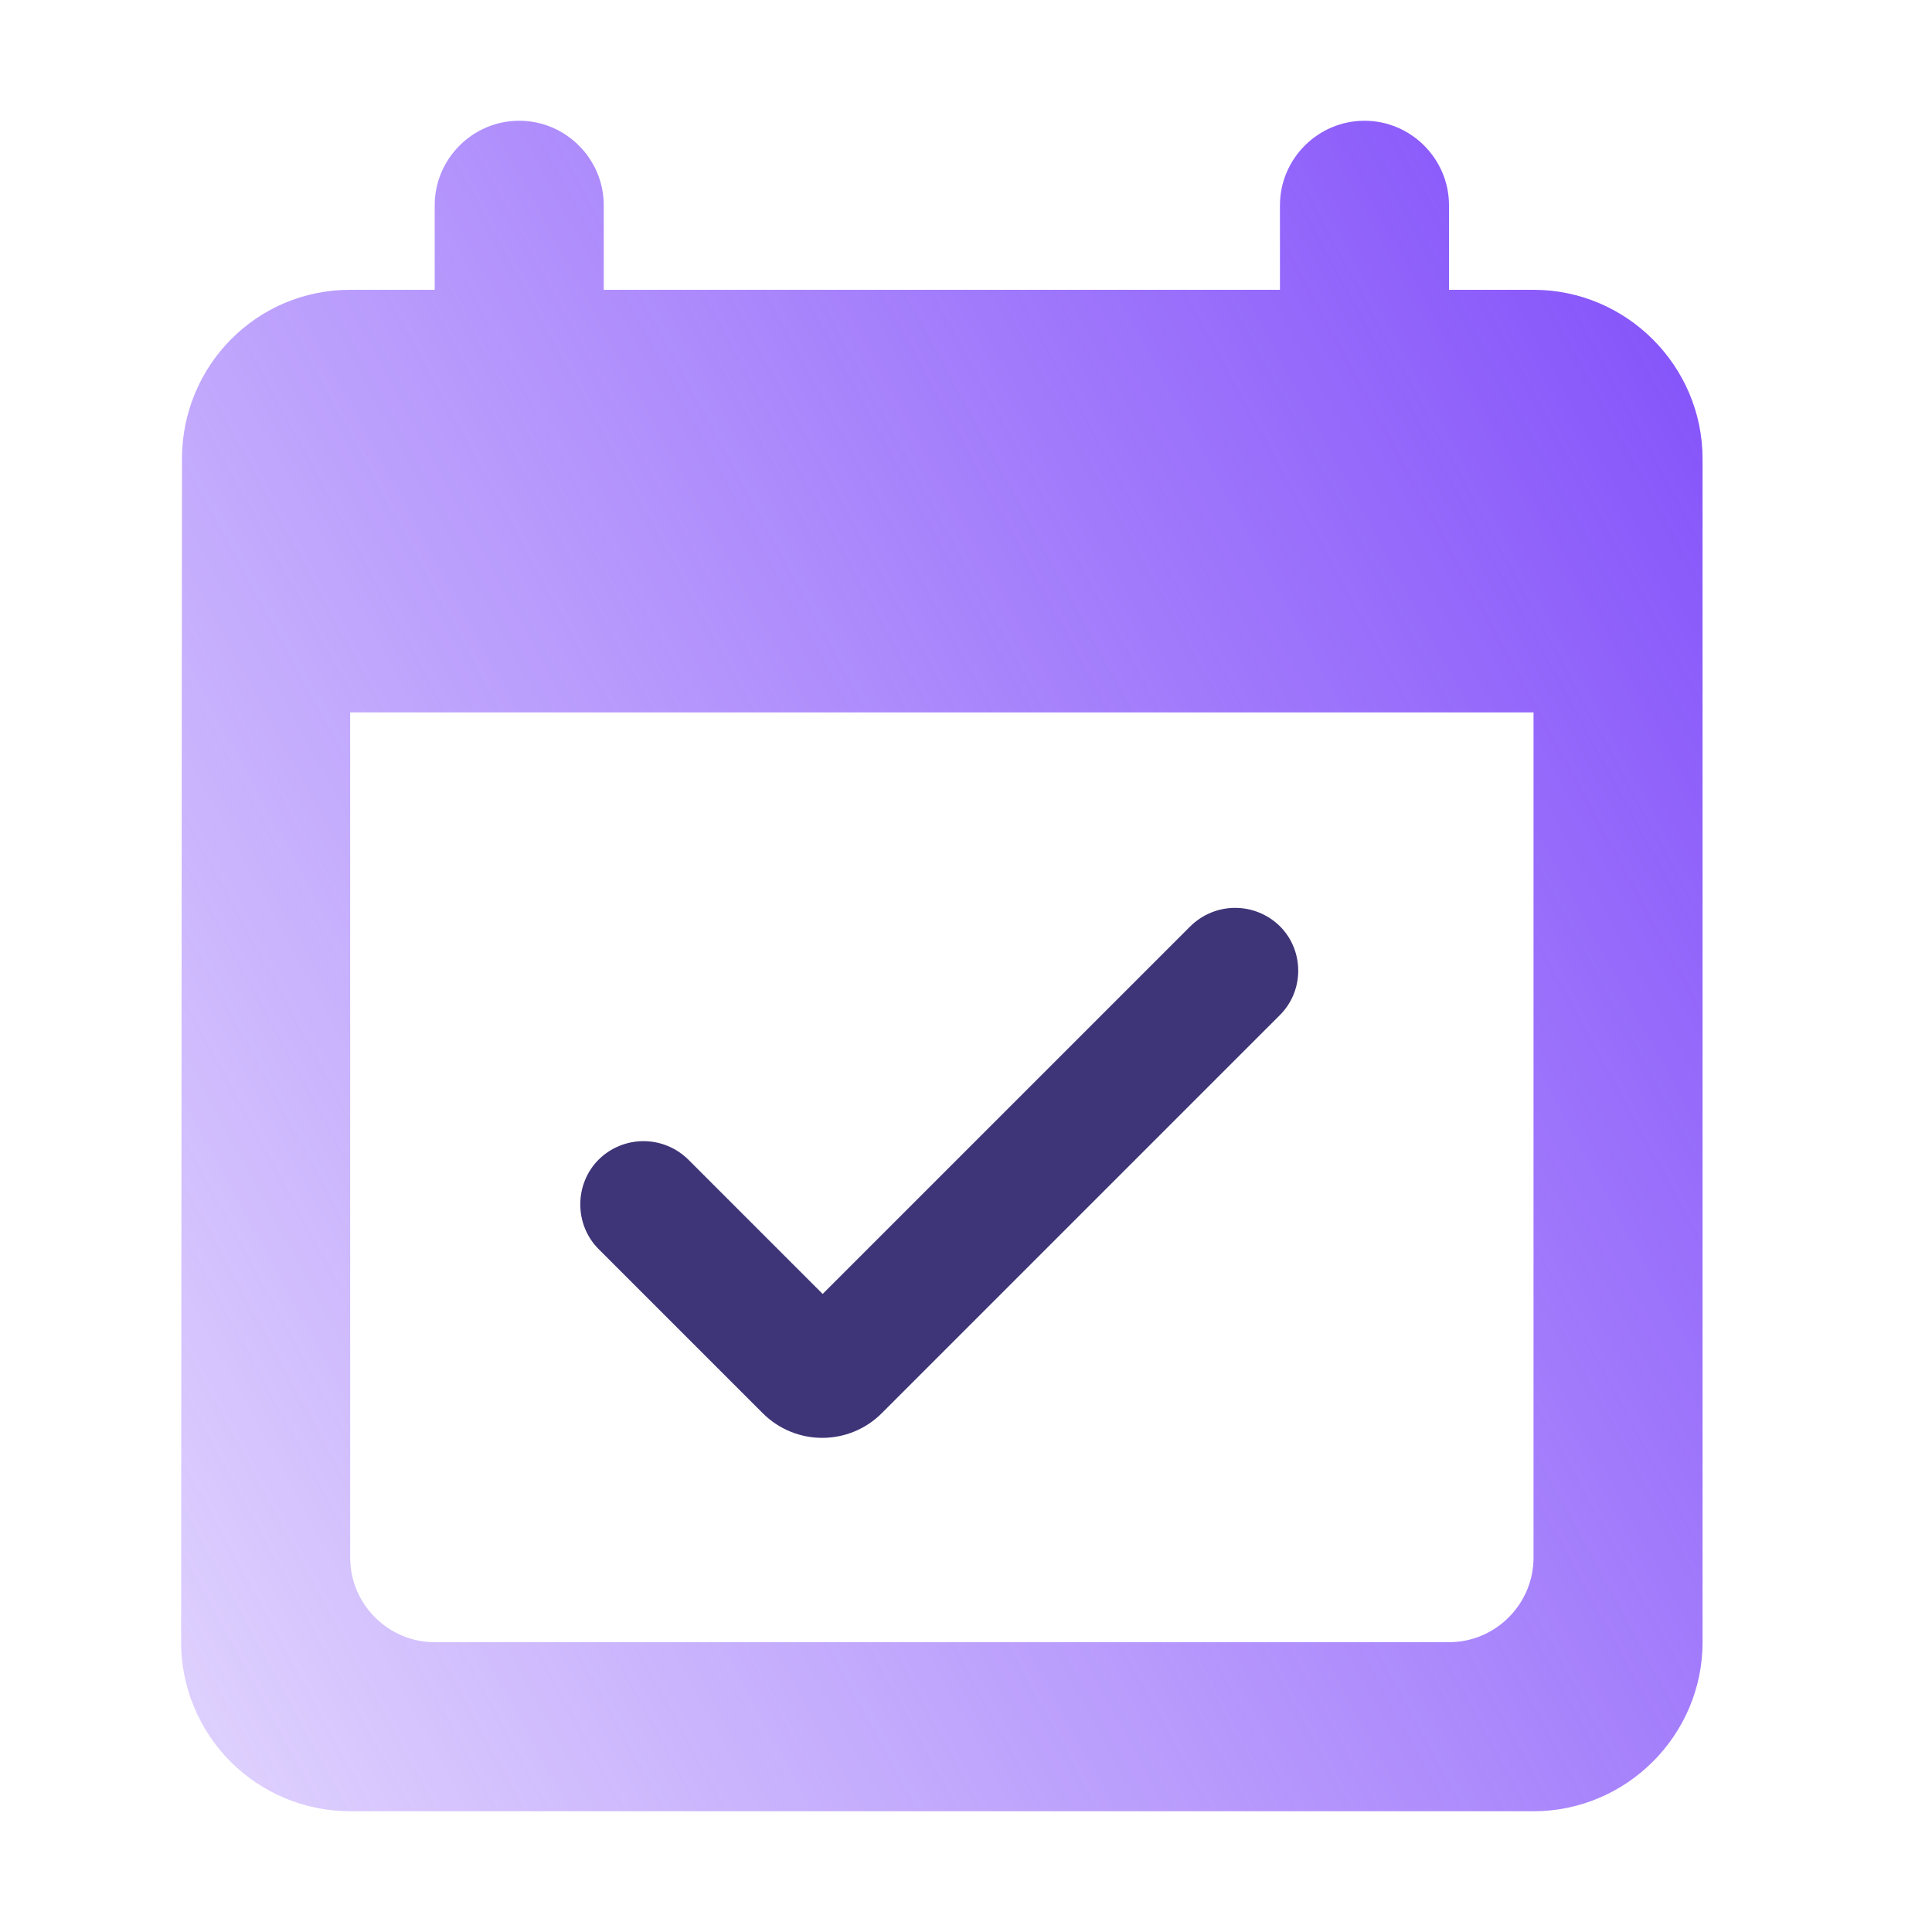
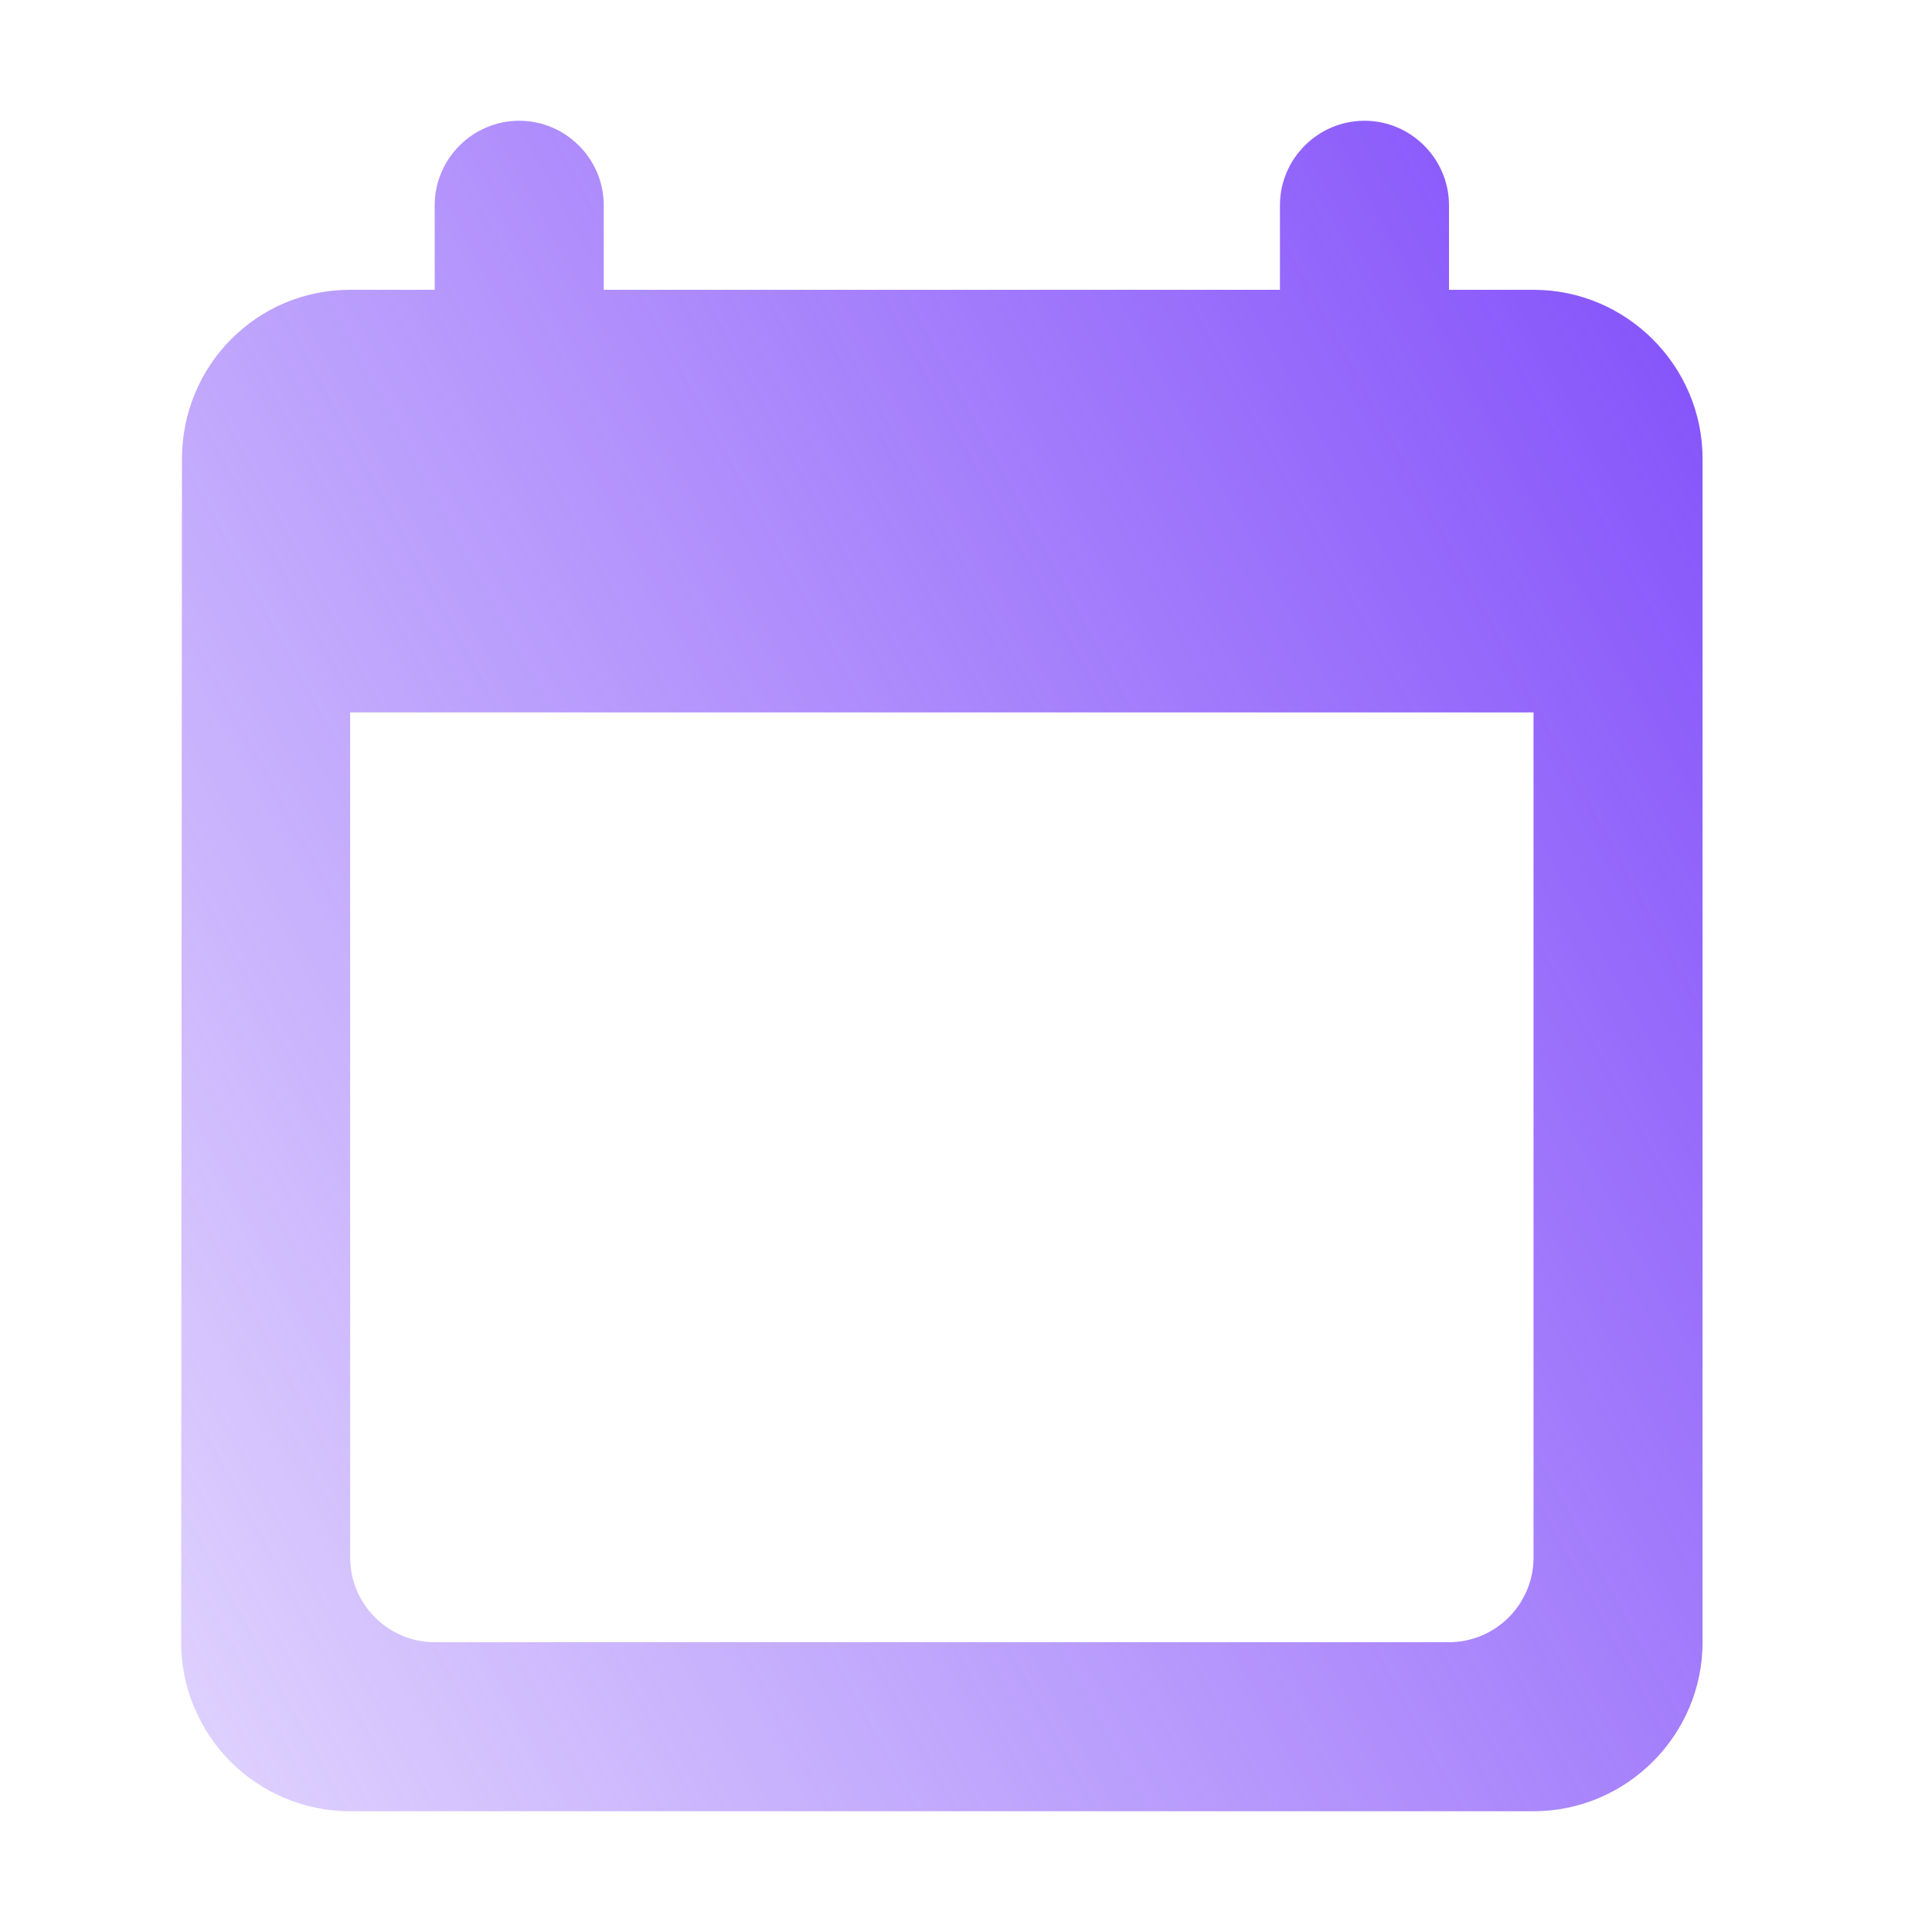
<svg xmlns="http://www.w3.org/2000/svg" width="32" height="32" viewBox="0 0 32 32" fill="none">
  <path d="M25.4 4.8H24V3.4C24 2.63 23.37 2 22.6 2C21.83 2 21.2 2.63 21.2 3.4V4.8H10V3.4C10 2.63 9.37 2 8.6 2C7.83 2 7.2 2.63 7.2 3.4V4.8H5.8C4.246 4.8 3.014 6.06 3.014 7.6L3 27.2C3 27.943 3.295 28.655 3.82 29.18C4.345 29.705 5.057 30 5.8 30H25.4C26.94 30 28.2 28.74 28.2 27.2V7.6C28.2 6.06 26.94 4.8 25.4 4.8ZM24 27.2H7.2C6.43 27.2 5.8 26.57 5.8 25.8V11.8H25.4V25.8C25.4 26.57 24.77 27.2 24 27.2Z" fill="url(#paint0_linear_3158_53460)" />
-   <path d="M21.2 15.342C21.002 15.147 20.736 15.037 20.458 15.037C20.18 15.037 19.913 15.147 19.716 15.342L13.626 21.432L11.4 19.206C11.202 19.011 10.936 18.901 10.658 18.901C10.38 18.901 10.113 19.011 9.916 19.206C9.51 19.612 9.51 20.284 9.916 20.69L12.632 23.406C13.178 23.952 14.06 23.952 14.606 23.406L21.186 16.826C21.606 16.42 21.606 15.748 21.2 15.342Z" fill="#2A206A" fill-opacity="0.9" />
  <defs>
    <linearGradient id="paint0_linear_3158_53460" x1="28.2" y1="2" x2="-9.071" y2="22.262" gradientUnits="userSpaceOnUse">
      <stop stop-color="#814DFA" />
      <stop offset="1" stop-color="#814DFA" stop-opacity="0.1" />
    </linearGradient>
  </defs>
</svg>